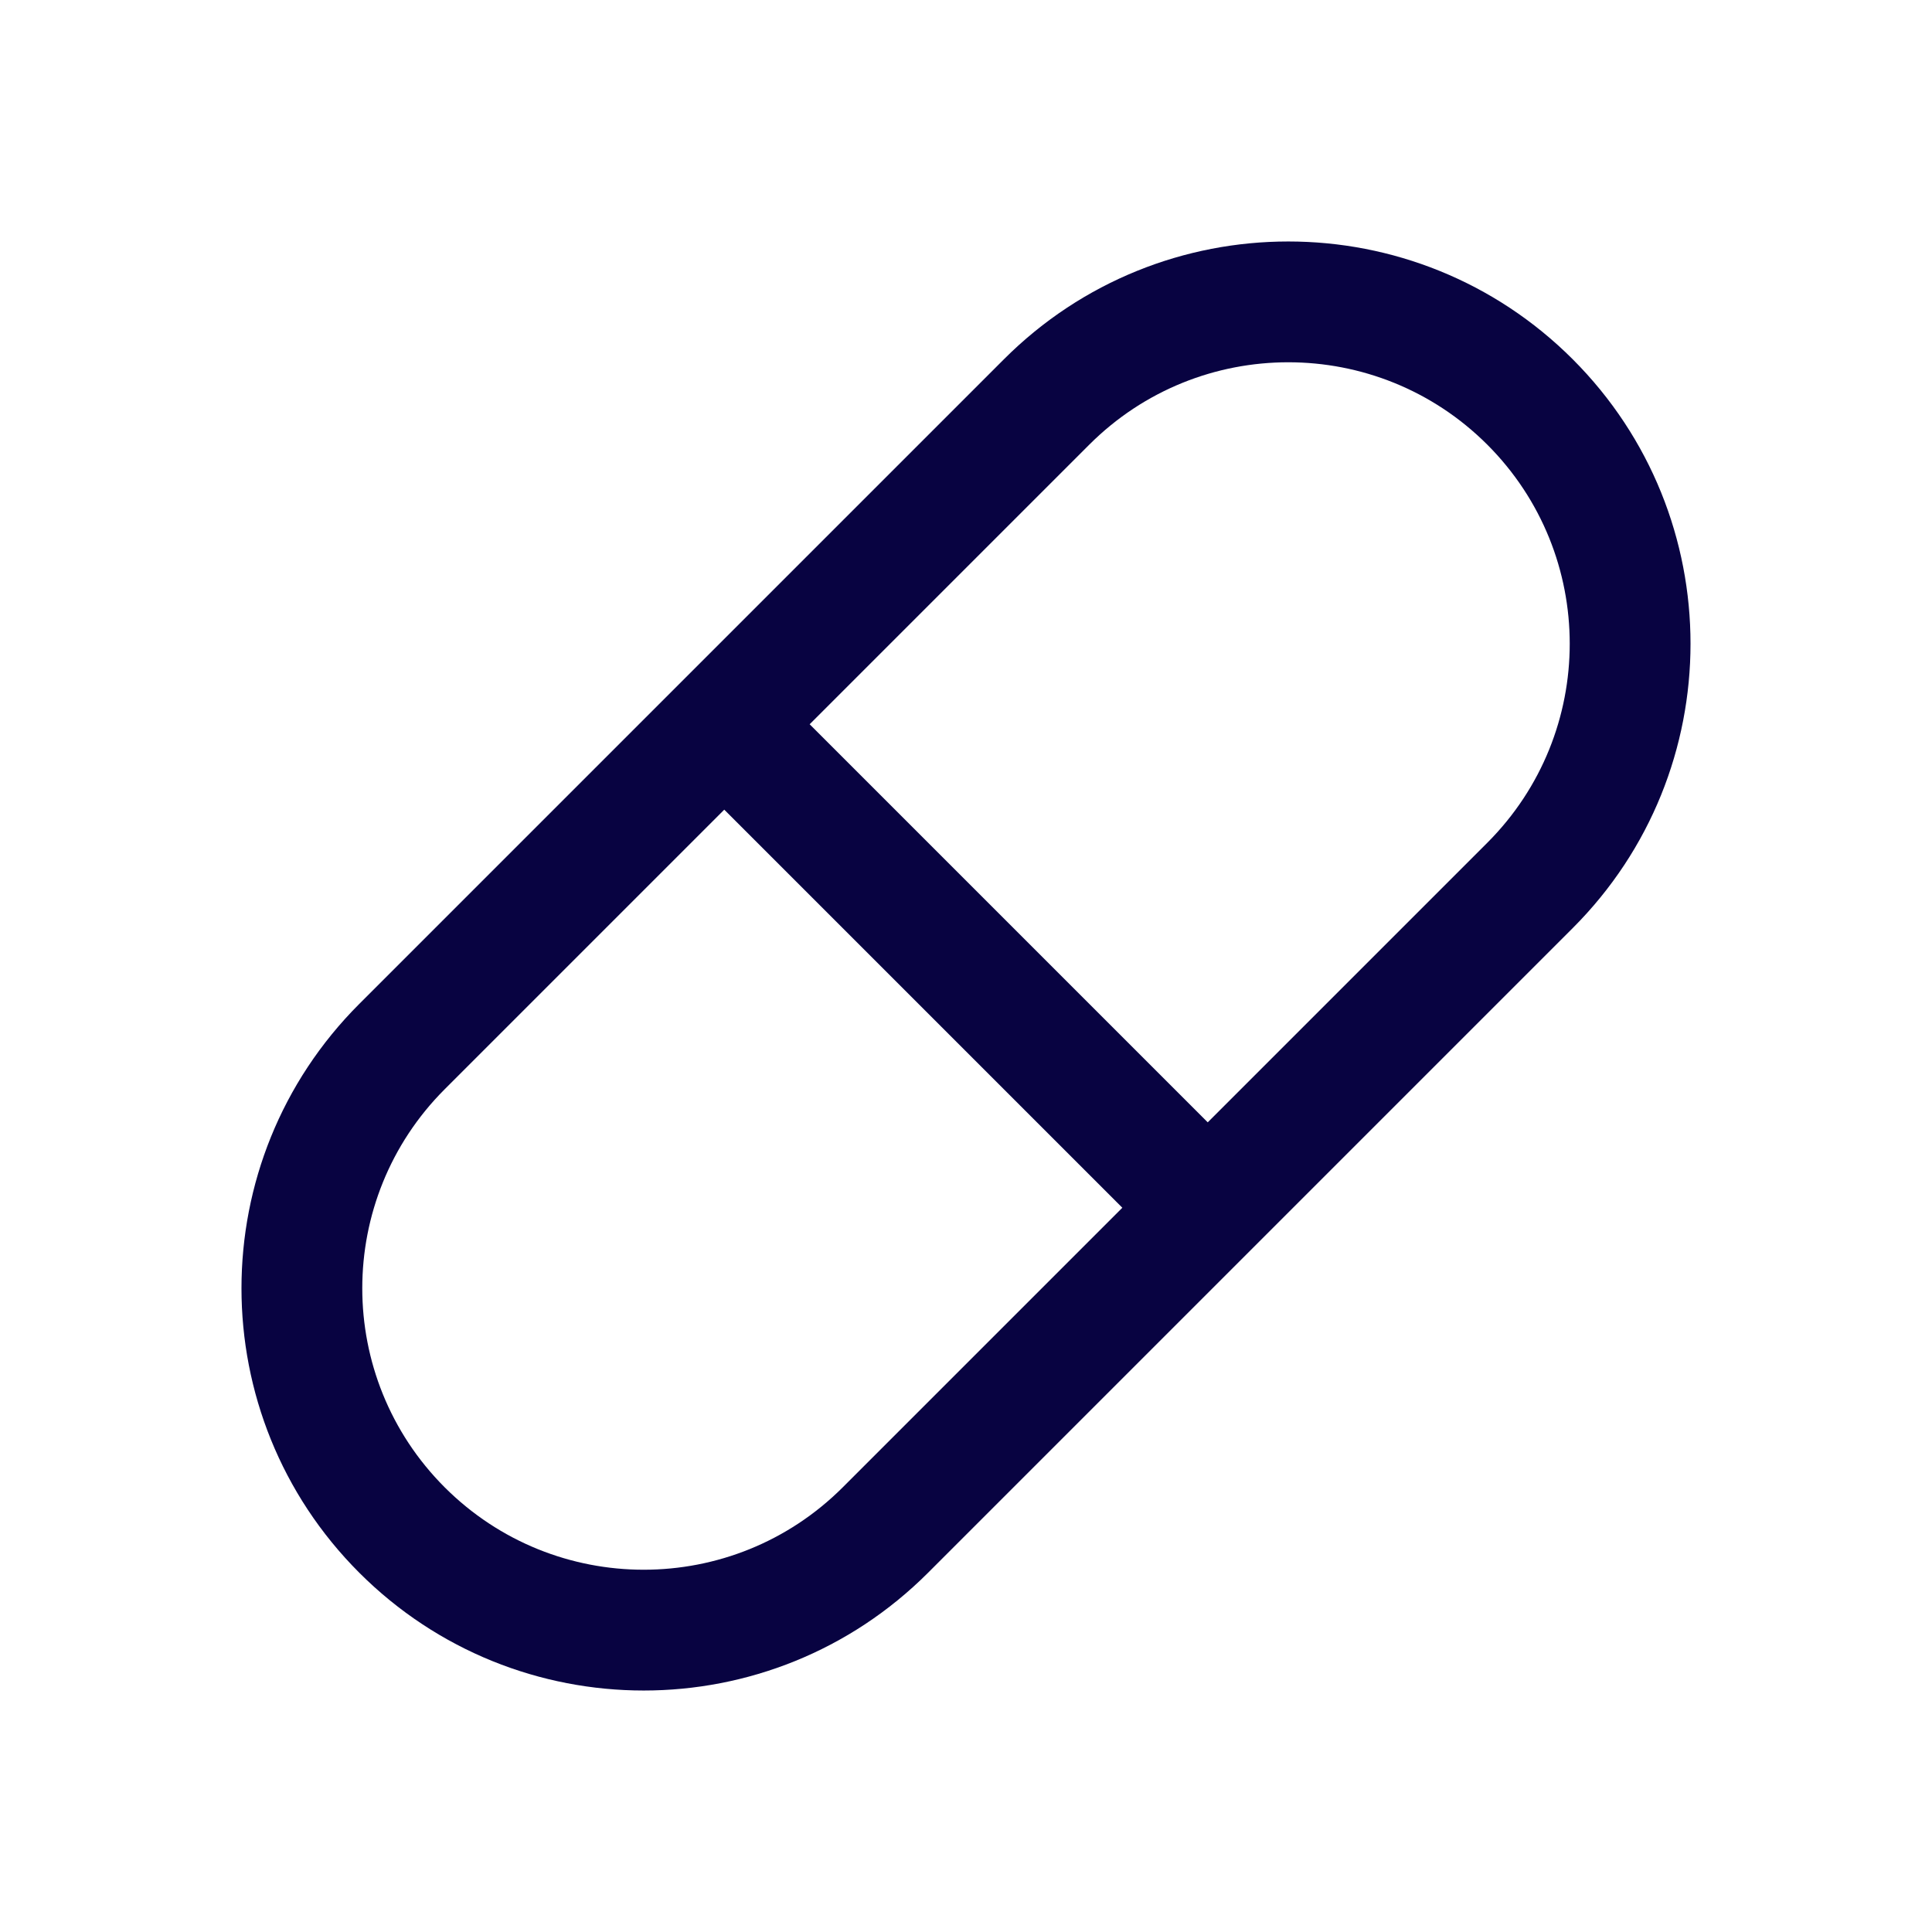
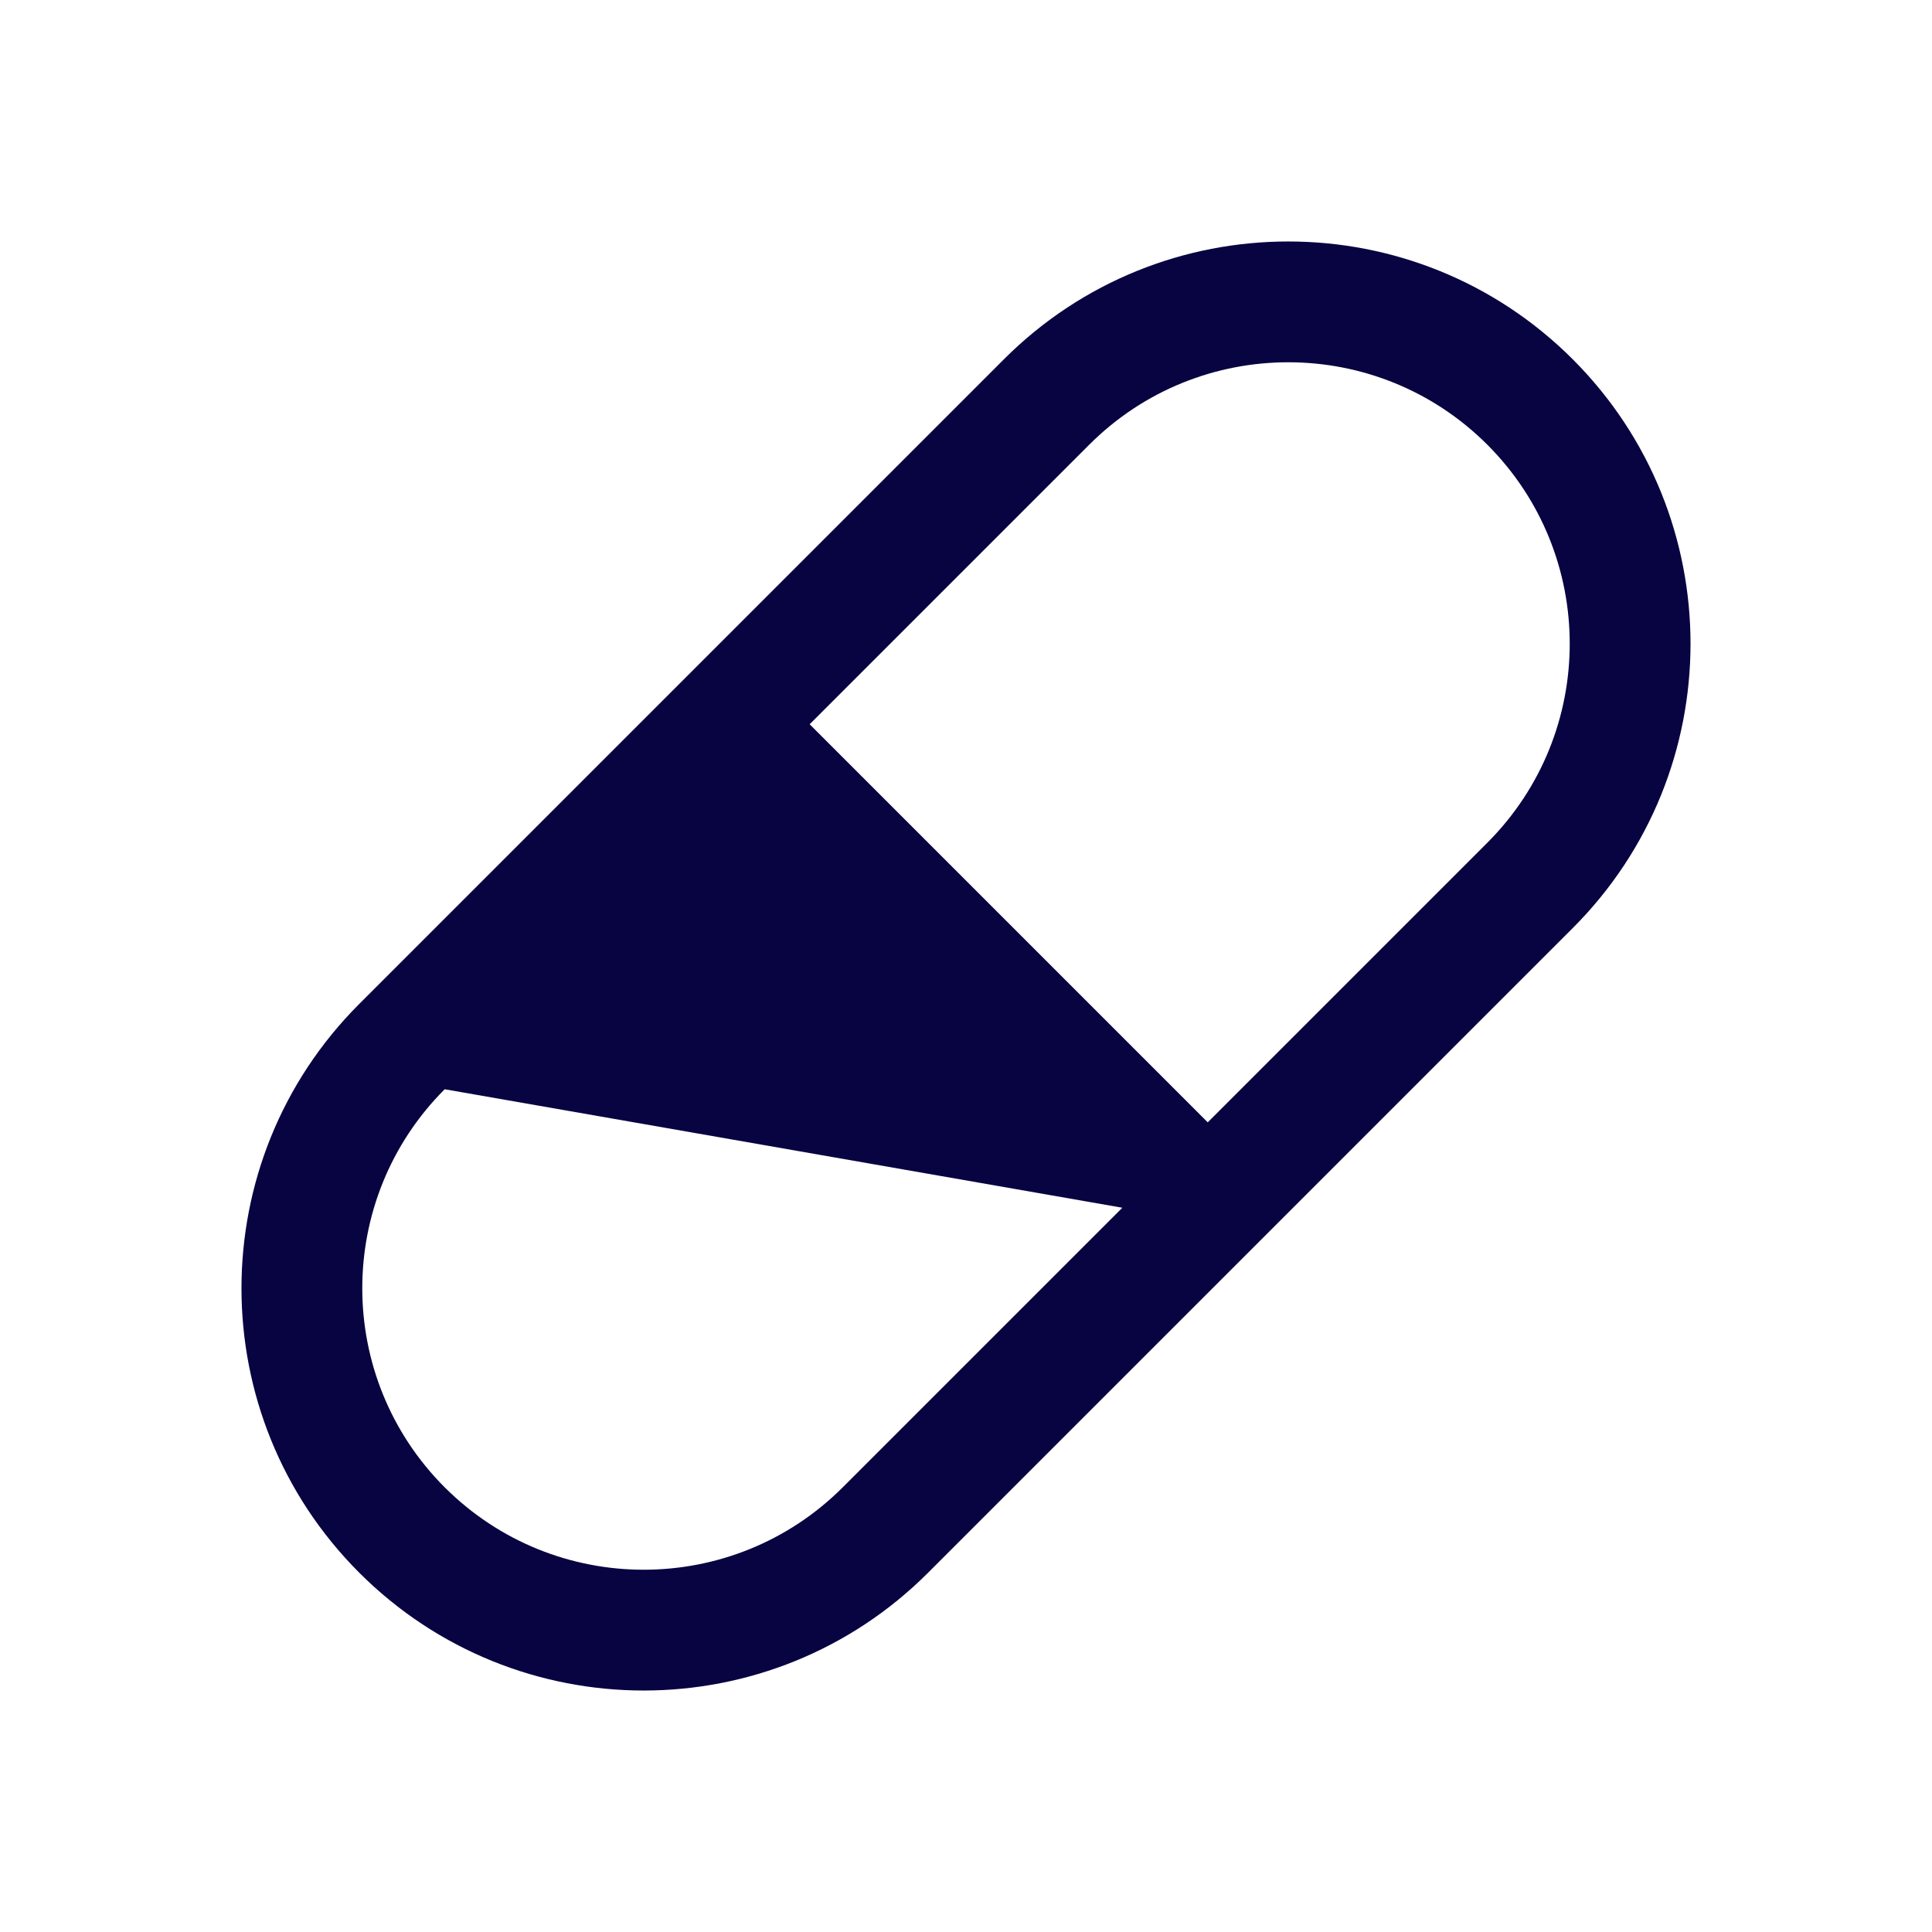
<svg xmlns="http://www.w3.org/2000/svg" width="800px" height="800px" viewBox="0 0 24 24" fill="none">
-   <path fill-rule="evenodd" clip-rule="evenodd" d="M10.469 18.476C9.103 19.841 6.89 19.841 5.524 18.476C4.159 17.11 4.159 14.897 5.524 13.531L8.997 10.058L13.942 15.003L10.469 18.476ZM15.003 13.942L18.476 10.469C19.841 9.103 19.841 6.89 18.476 5.524C17.11 4.159 14.897 4.159 13.531 5.524L10.058 8.997L15.003 13.942ZM4.463 19.537C6.415 21.488 9.578 21.488 11.529 19.537L19.537 11.529C21.488 9.578 21.488 6.415 19.537 4.463C17.585 2.512 14.422 2.512 12.471 4.463L4.463 12.471C2.512 14.422 2.512 17.585 4.463 19.537Z" fill="#080341" />
+   <path fill-rule="evenodd" clip-rule="evenodd" d="M10.469 18.476C9.103 19.841 6.89 19.841 5.524 18.476C4.159 17.11 4.159 14.897 5.524 13.531L13.942 15.003L10.469 18.476ZM15.003 13.942L18.476 10.469C19.841 9.103 19.841 6.89 18.476 5.524C17.11 4.159 14.897 4.159 13.531 5.524L10.058 8.997L15.003 13.942ZM4.463 19.537C6.415 21.488 9.578 21.488 11.529 19.537L19.537 11.529C21.488 9.578 21.488 6.415 19.537 4.463C17.585 2.512 14.422 2.512 12.471 4.463L4.463 12.471C2.512 14.422 2.512 17.585 4.463 19.537Z" fill="#080341" />
</svg>